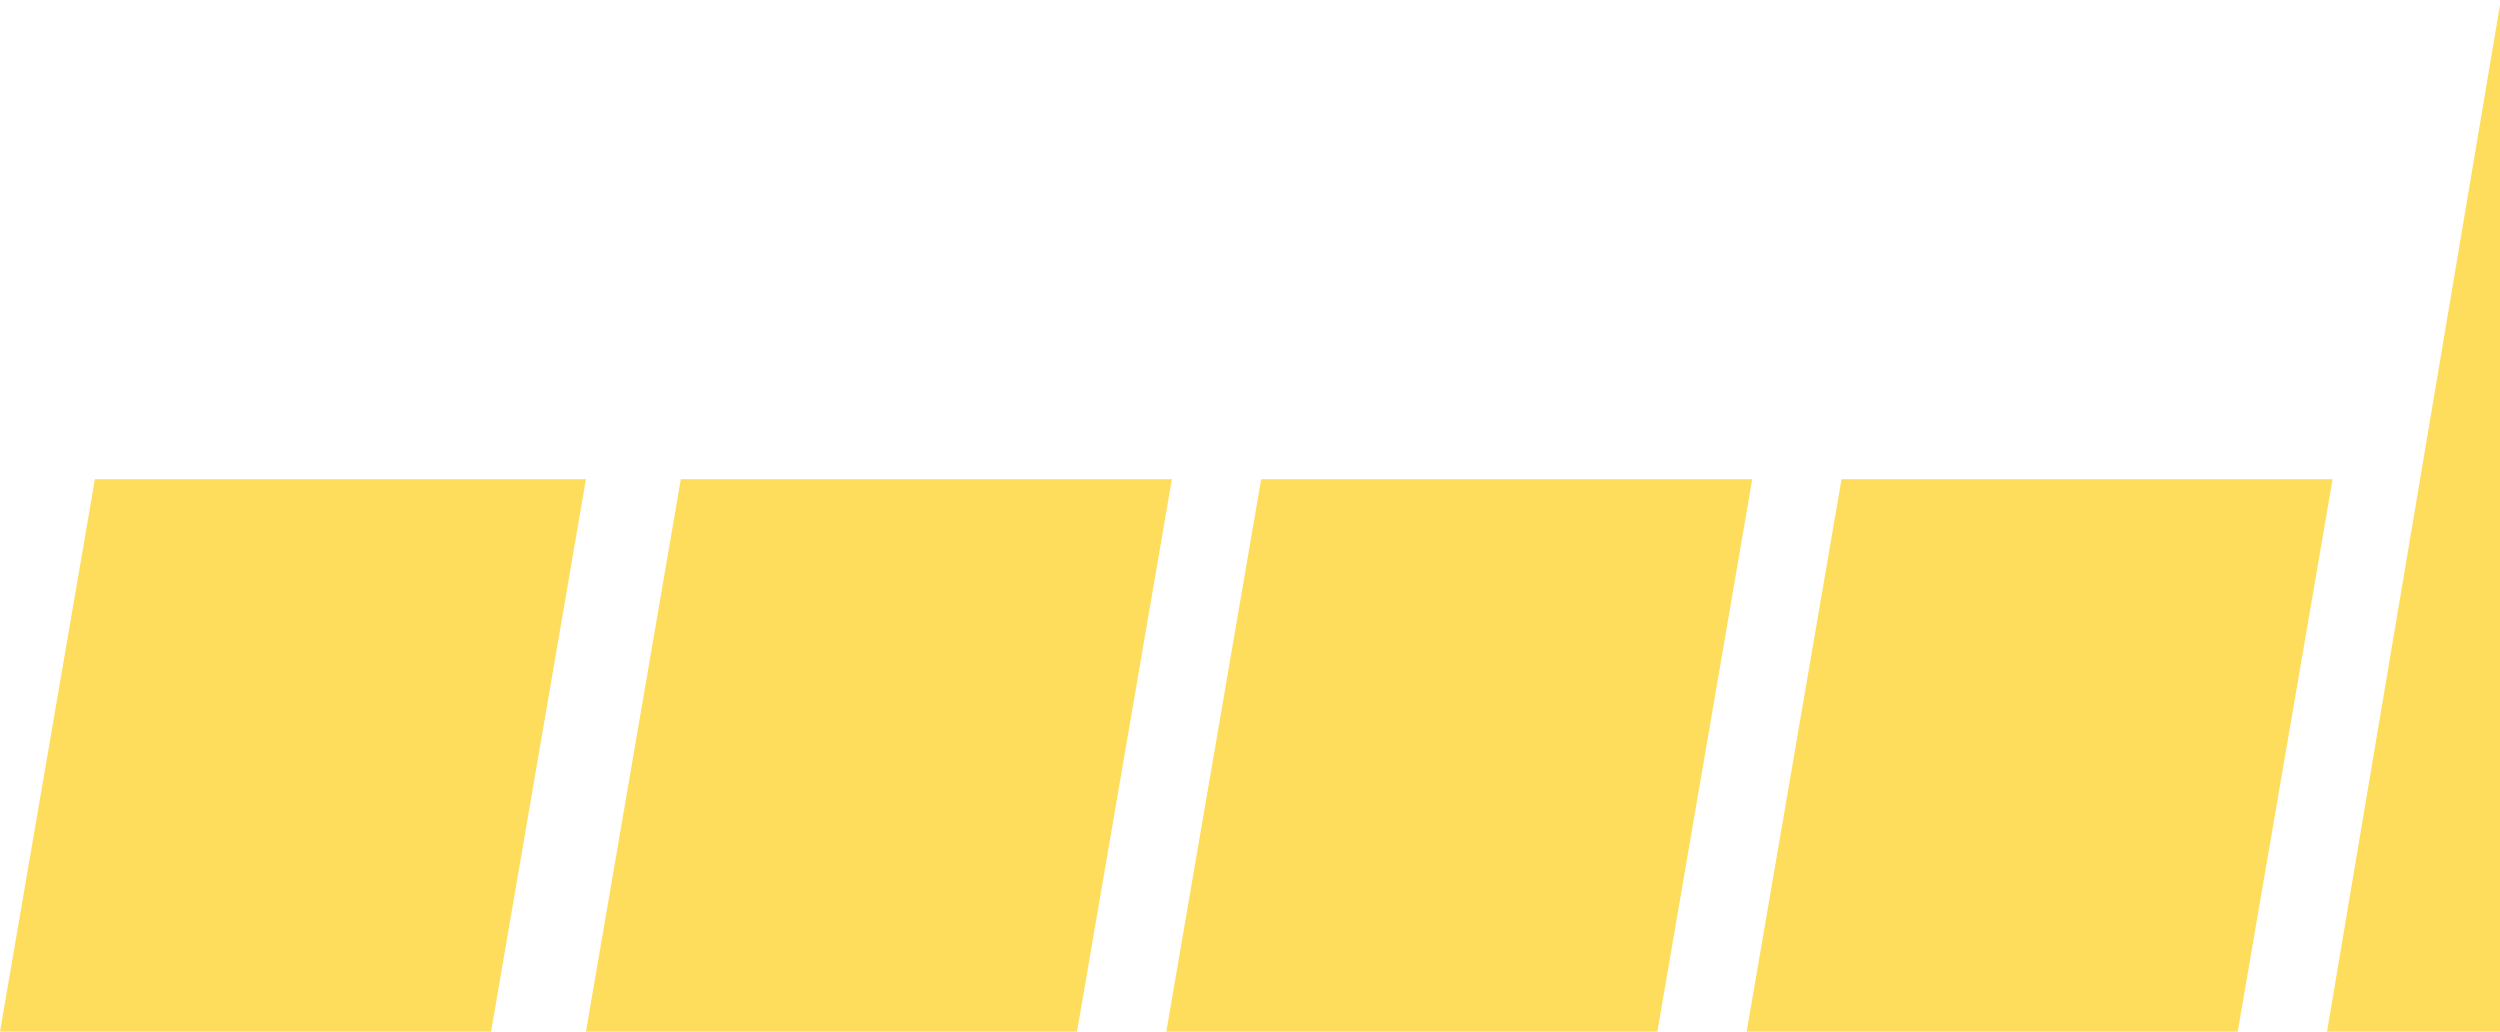
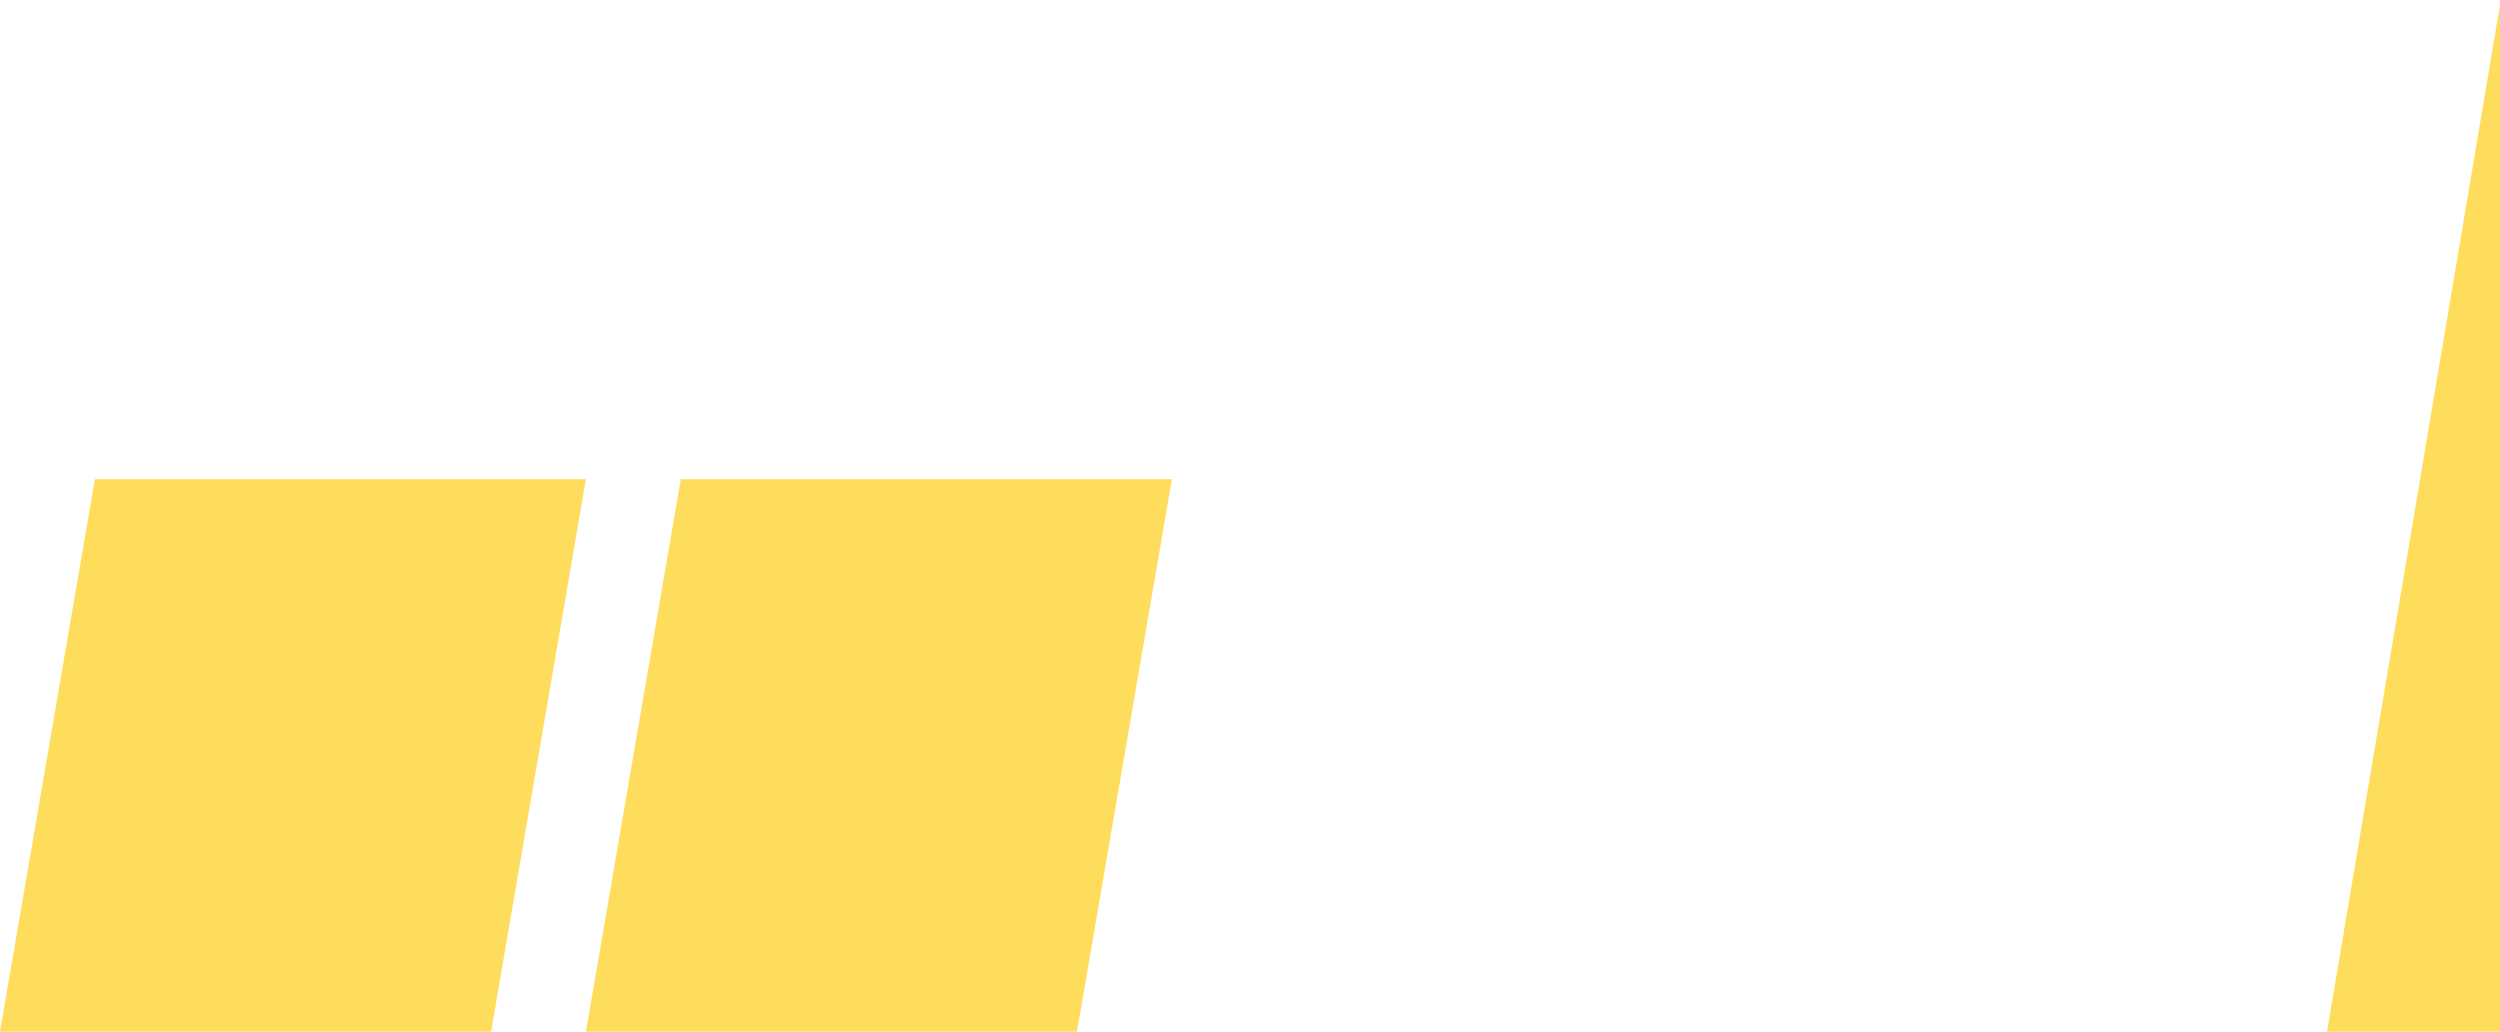
<svg xmlns="http://www.w3.org/2000/svg" width="448" height="185" viewBox="0 0 448 185" fill="none">
  <path d="M122 85.875H210L193 184.875H105L122 85.875Z" fill="#FFDD5C" />
  <path d="M17 85.875H105L88 184.875H0L17 85.875Z" fill="#FFDD5C" />
-   <path d="M226 85.875H314L297 184.875H209L226 85.875Z" fill="#FFDD5C" />
-   <path d="M330 85.875H418L401 184.875H313L330 85.875Z" fill="#FFDD5C" />
  <path d="M417 184.875L448 0.875V184.875H417Z" fill="#FFDD5C" />
</svg>